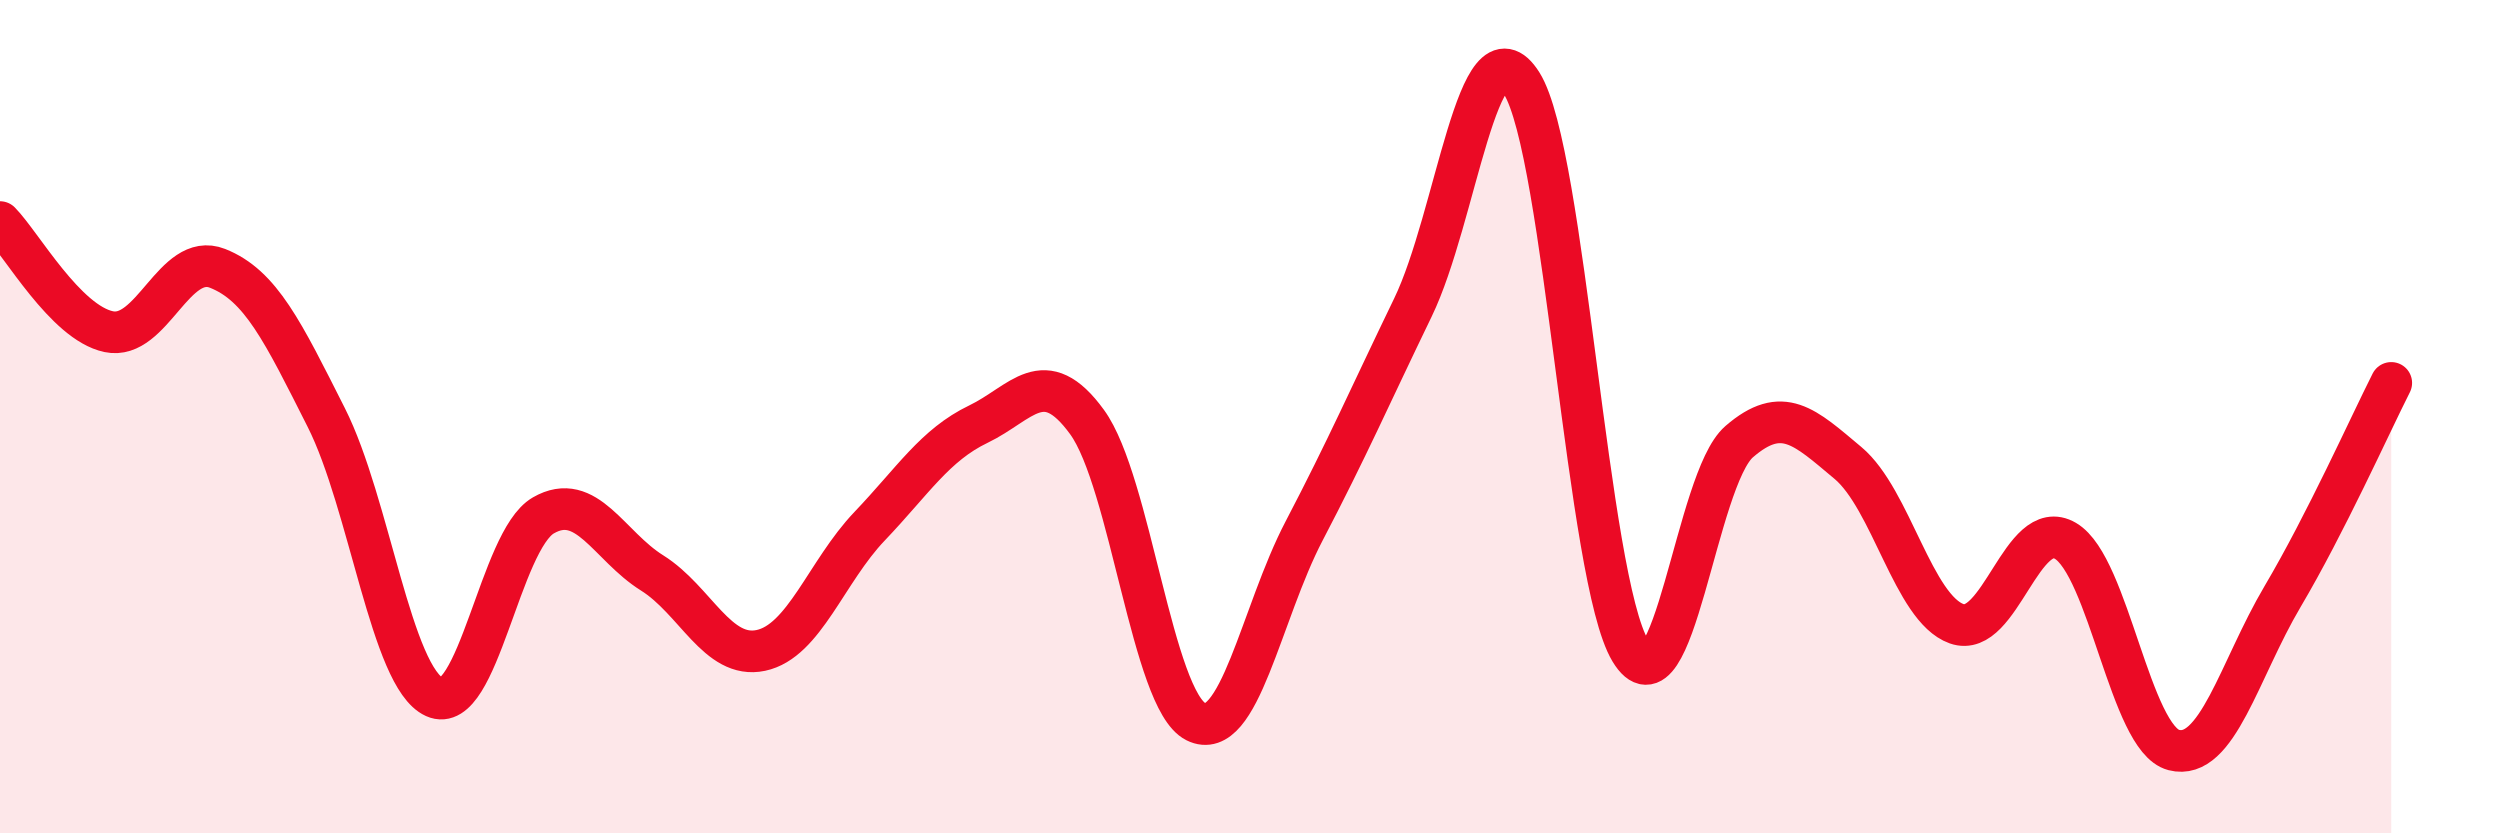
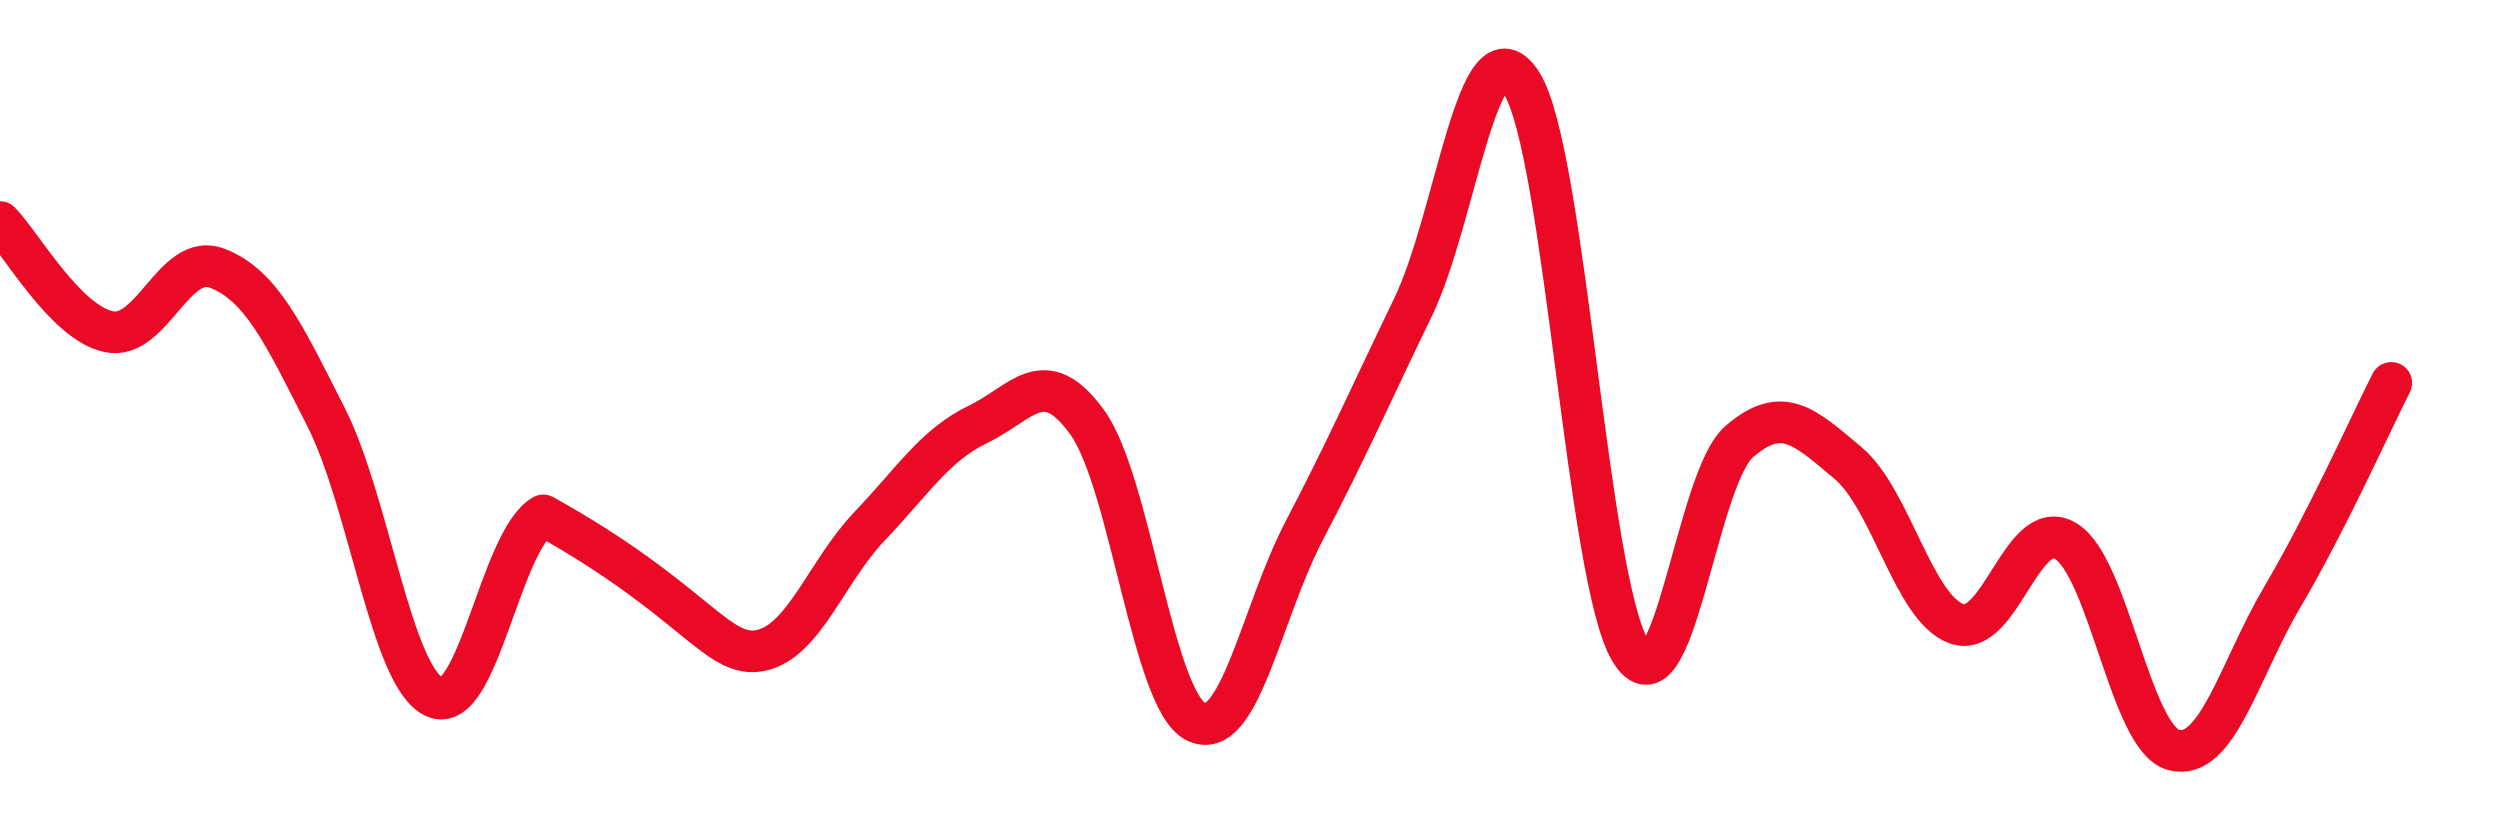
<svg xmlns="http://www.w3.org/2000/svg" width="60" height="20" viewBox="0 0 60 20">
-   <path d="M 0,5.33 C 0.52,5.86 1.57,7.74 2.61,7.96 C 3.65,8.18 4.18,6.03 5.22,6.44 C 6.26,6.85 6.79,7.96 7.83,10.02 C 8.87,12.08 9.39,16.26 10.43,16.73 C 11.47,17.2 12,12.97 13.04,12.37 C 14.08,11.77 14.61,13.1 15.65,13.75 C 16.69,14.4 17.22,15.83 18.26,15.61 C 19.3,15.39 19.83,13.72 20.87,12.63 C 21.91,11.54 22.44,10.68 23.48,10.18 C 24.52,9.68 25.05,8.7 26.09,10.13 C 27.13,11.56 27.66,16.8 28.7,17.32 C 29.74,17.84 30.26,14.73 31.3,12.74 C 32.34,10.75 32.87,9.53 33.91,7.38 C 34.95,5.23 35.48,0.35 36.52,2 C 37.56,3.65 38.09,13.9 39.13,15.62 C 40.17,17.34 40.7,11.5 41.74,10.6 C 42.78,9.7 43.31,10.24 44.35,11.11 C 45.39,11.98 45.92,14.6 46.96,14.97 C 48,15.34 48.53,12.37 49.57,12.98 C 50.61,13.59 51.13,17.73 52.17,18 C 53.21,18.27 53.74,16.08 54.78,14.32 C 55.82,12.56 56.87,10.22 57.39,9.19L57.39 20L0 20Z" fill="#EB0A25" opacity="0.1" stroke-linecap="round" stroke-linejoin="round" />
-   <path d="M 0,5.33 C 0.52,5.86 1.57,7.74 2.61,7.96 C 3.65,8.18 4.18,6.03 5.22,6.44 C 6.26,6.85 6.79,7.96 7.83,10.02 C 8.87,12.08 9.39,16.26 10.43,16.73 C 11.47,17.2 12,12.97 13.04,12.37 C 14.08,11.77 14.61,13.1 15.65,13.75 C 16.69,14.4 17.22,15.83 18.26,15.61 C 19.3,15.39 19.83,13.72 20.87,12.63 C 21.91,11.54 22.44,10.68 23.48,10.18 C 24.52,9.68 25.05,8.7 26.09,10.13 C 27.13,11.56 27.66,16.8 28.7,17.32 C 29.74,17.84 30.26,14.73 31.3,12.74 C 32.34,10.75 32.87,9.53 33.91,7.38 C 34.95,5.23 35.48,0.35 36.52,2 C 37.56,3.65 38.09,13.9 39.13,15.62 C 40.17,17.34 40.7,11.5 41.74,10.6 C 42.78,9.7 43.31,10.24 44.35,11.11 C 45.39,11.98 45.92,14.6 46.96,14.97 C 48,15.34 48.53,12.37 49.57,12.98 C 50.61,13.59 51.13,17.73 52.17,18 C 53.21,18.27 53.74,16.08 54.78,14.32 C 55.82,12.56 56.87,10.22 57.39,9.19" stroke="#EB0A25" stroke-width="1" fill="none" stroke-linecap="round" stroke-linejoin="round" />
+   <path d="M 0,5.33 C 0.52,5.86 1.57,7.74 2.61,7.96 C 3.65,8.18 4.18,6.03 5.22,6.44 C 6.26,6.85 6.79,7.96 7.83,10.02 C 8.87,12.08 9.39,16.26 10.43,16.73 C 11.47,17.2 12,12.97 13.04,12.37 C 16.69,14.4 17.22,15.83 18.26,15.61 C 19.3,15.39 19.83,13.72 20.87,12.63 C 21.91,11.54 22.44,10.68 23.48,10.18 C 24.52,9.68 25.05,8.7 26.09,10.13 C 27.13,11.56 27.66,16.8 28.7,17.32 C 29.74,17.84 30.26,14.73 31.3,12.74 C 32.34,10.75 32.87,9.53 33.91,7.38 C 34.95,5.23 35.48,0.35 36.52,2 C 37.56,3.65 38.09,13.9 39.13,15.62 C 40.17,17.34 40.7,11.5 41.74,10.6 C 42.78,9.7 43.31,10.24 44.35,11.11 C 45.39,11.98 45.92,14.6 46.96,14.97 C 48,15.34 48.53,12.37 49.57,12.98 C 50.61,13.59 51.13,17.73 52.17,18 C 53.21,18.27 53.74,16.08 54.78,14.32 C 55.82,12.56 56.87,10.22 57.39,9.19" stroke="#EB0A25" stroke-width="1" fill="none" stroke-linecap="round" stroke-linejoin="round" />
</svg>